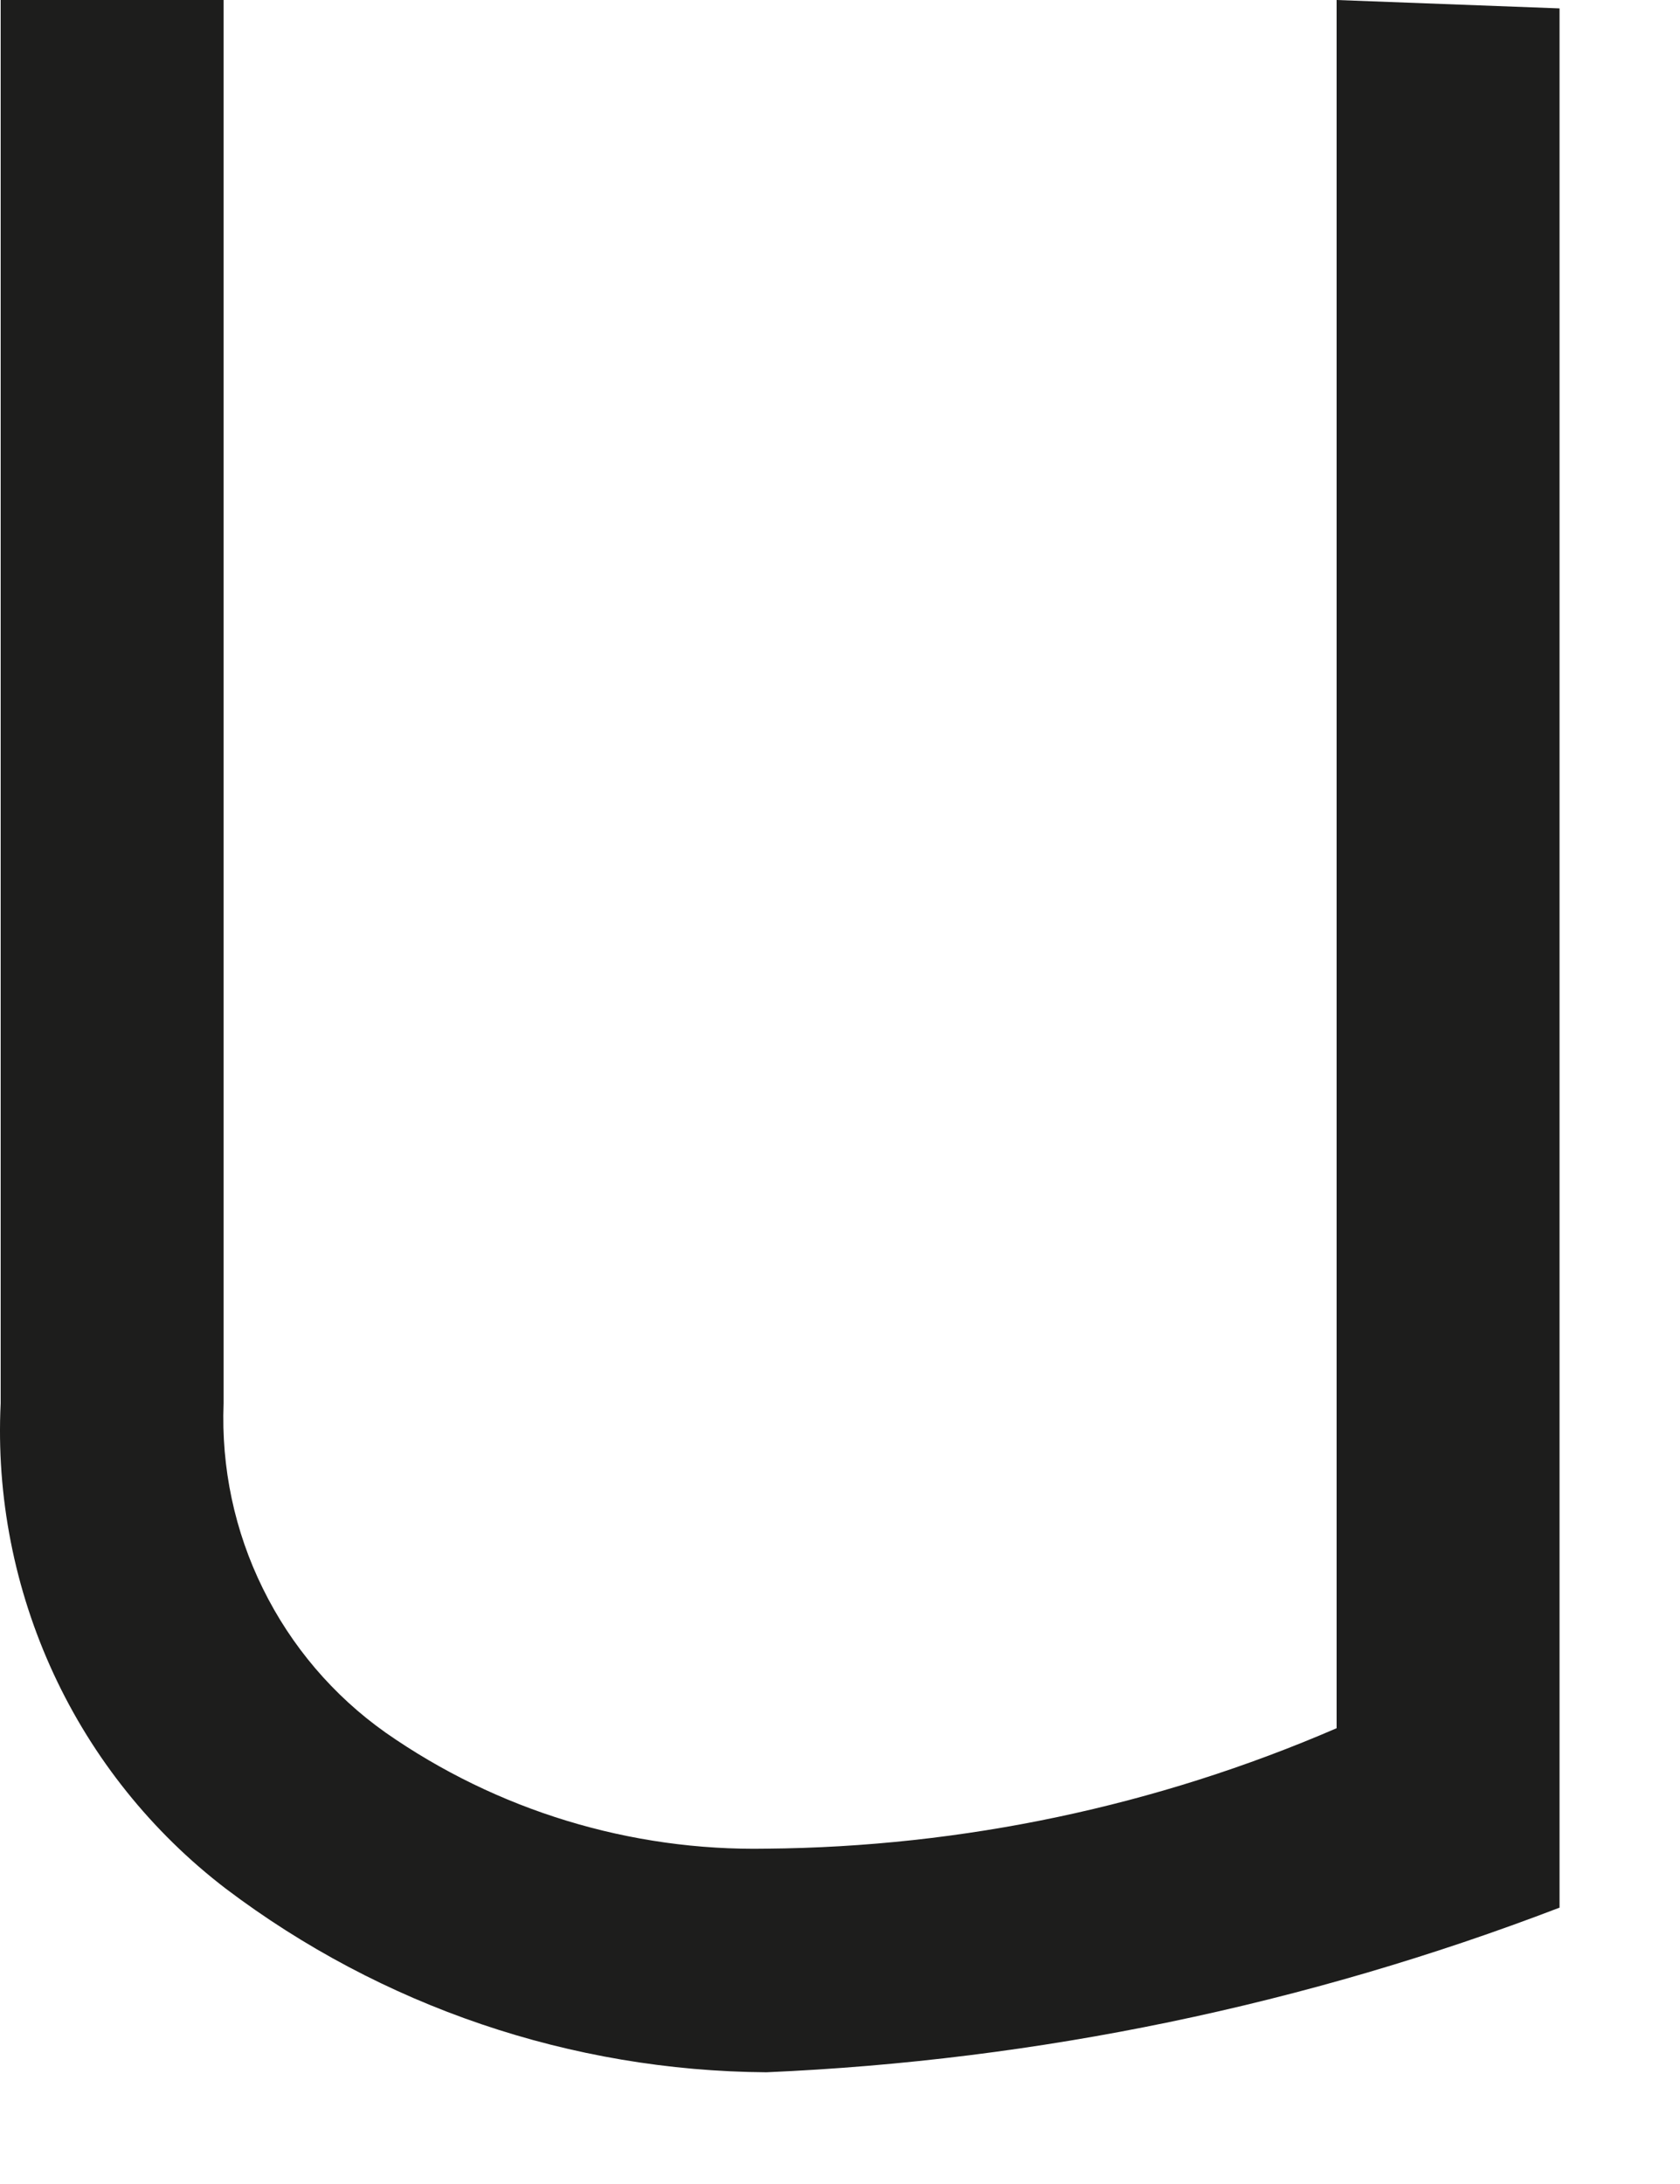
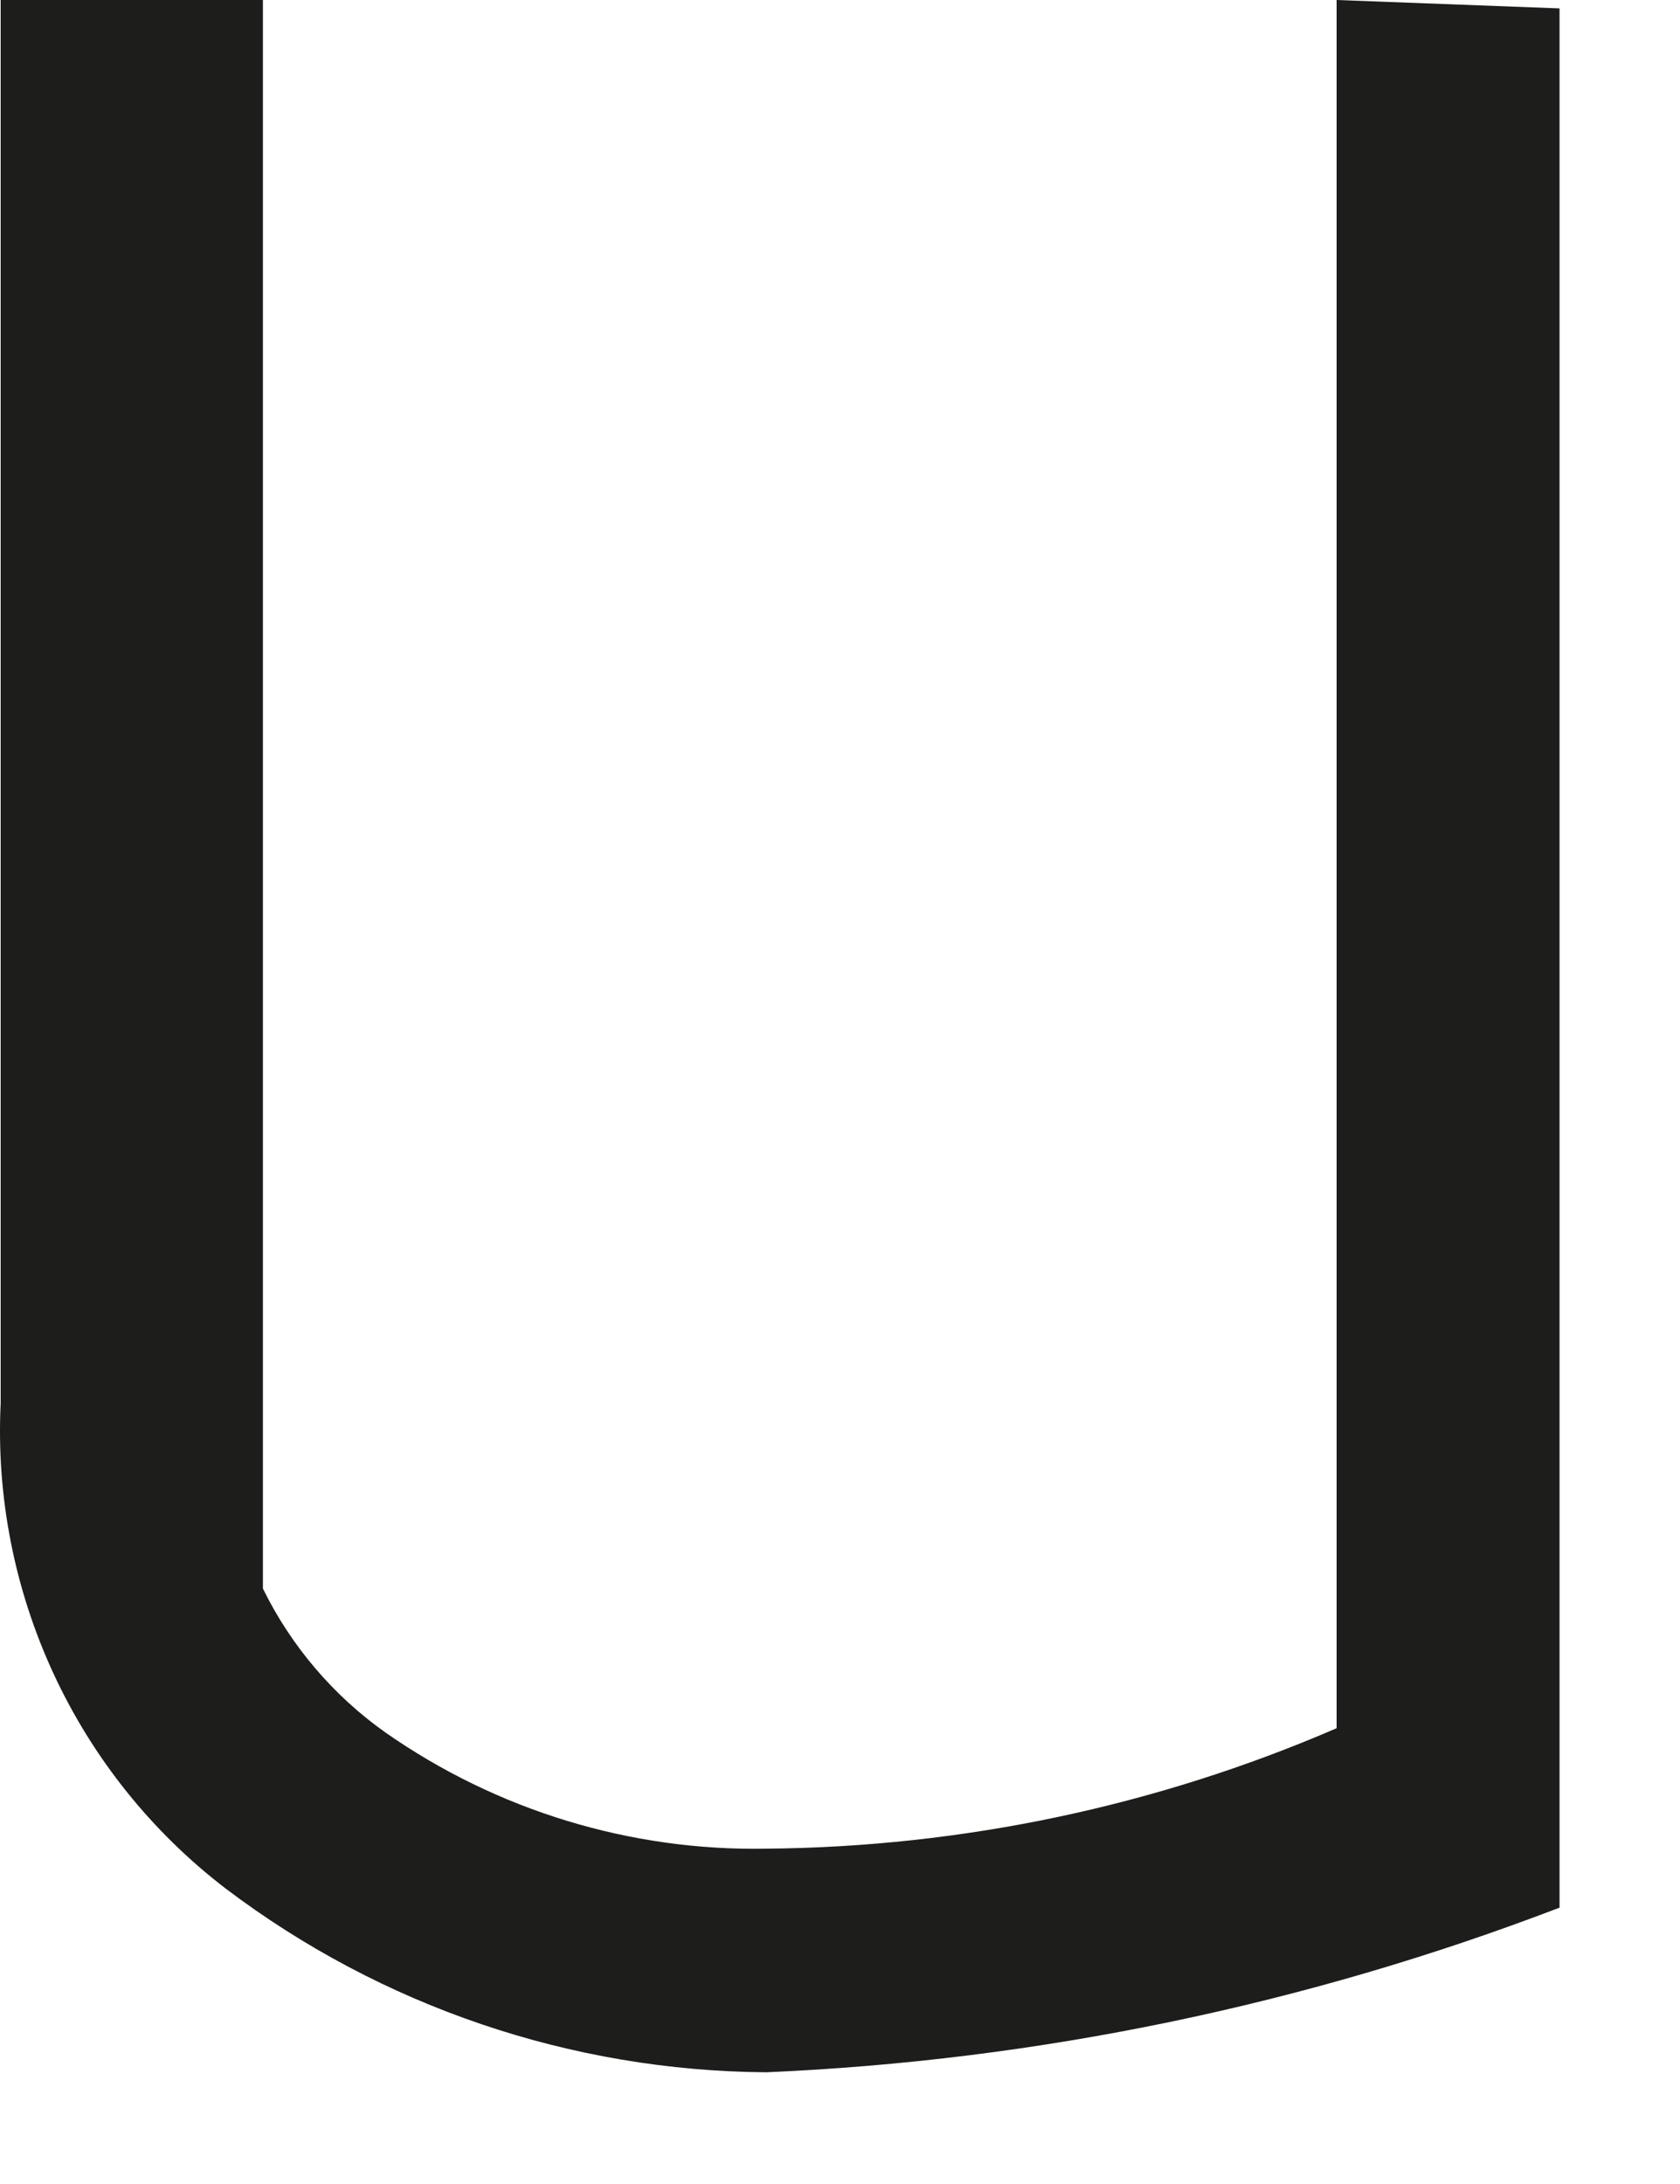
<svg xmlns="http://www.w3.org/2000/svg" fill="none" height="100%" overflow="visible" preserveAspectRatio="none" style="display: block;" viewBox="0 0 10 13" width="100%">
-   <path d="M7.956 0V10.287C6.883 10.751 5.729 10.994 4.562 11.004C3.753 11.019 2.959 10.777 2.295 10.313C1.984 10.093 1.733 9.798 1.565 9.456C1.396 9.114 1.316 8.735 1.331 8.353V0H0.004V8.353C-0.023 8.907 0.086 9.46 0.319 9.963C0.552 10.466 0.904 10.905 1.344 11.242C2.272 11.944 3.4 12.327 4.562 12.335C6.178 12.265 7.772 11.934 9.283 11.355V0.05L7.956 0Z" fill="#1D1D1C" id="Vector" />
+   <path d="M7.956 0V10.287C6.883 10.751 5.729 10.994 4.562 11.004C3.753 11.019 2.959 10.777 2.295 10.313C1.984 10.093 1.733 9.798 1.565 9.456V0H0.004V8.353C-0.023 8.907 0.086 9.46 0.319 9.963C0.552 10.466 0.904 10.905 1.344 11.242C2.272 11.944 3.4 12.327 4.562 12.335C6.178 12.265 7.772 11.934 9.283 11.355V0.05L7.956 0Z" fill="#1D1D1C" id="Vector" />
</svg>